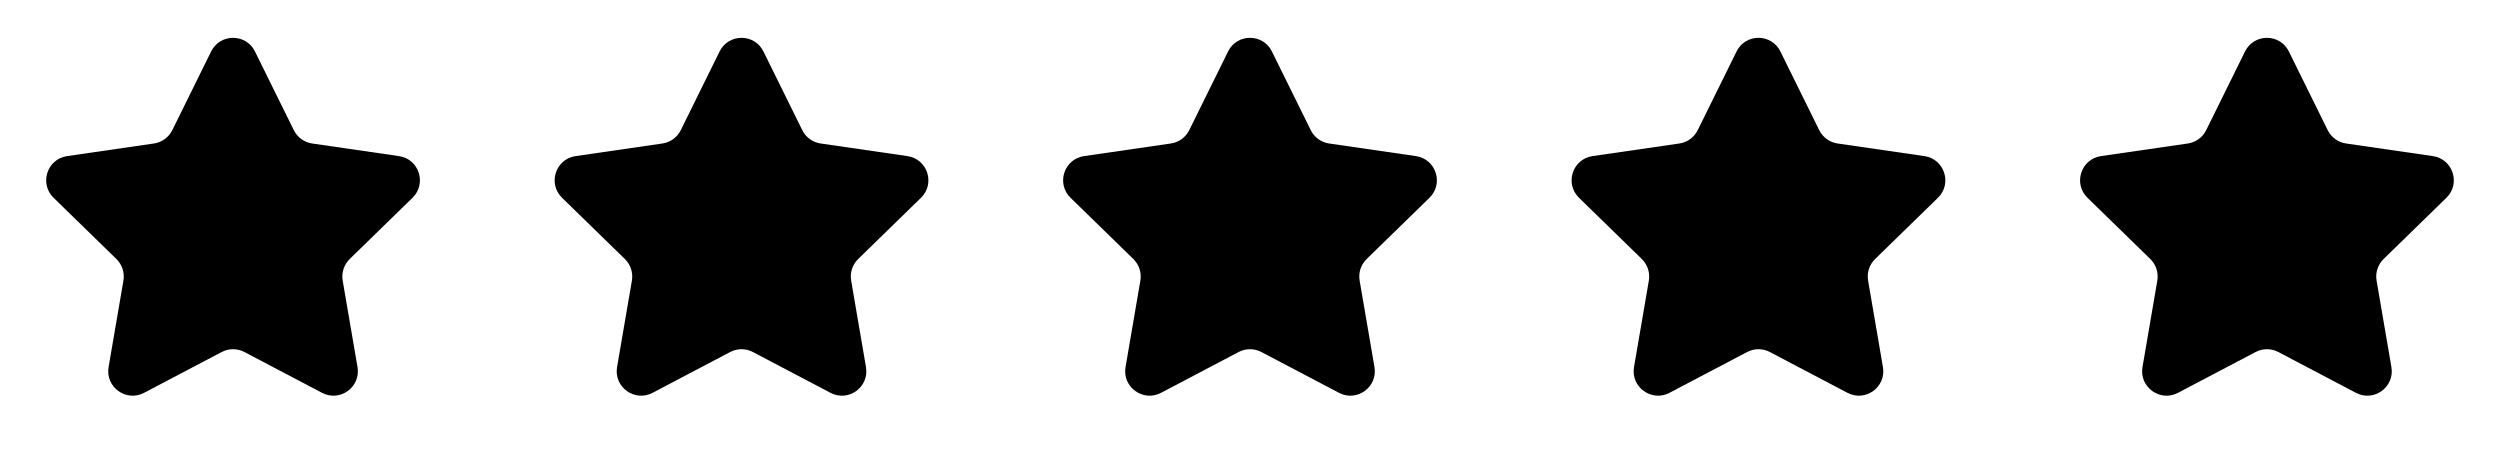
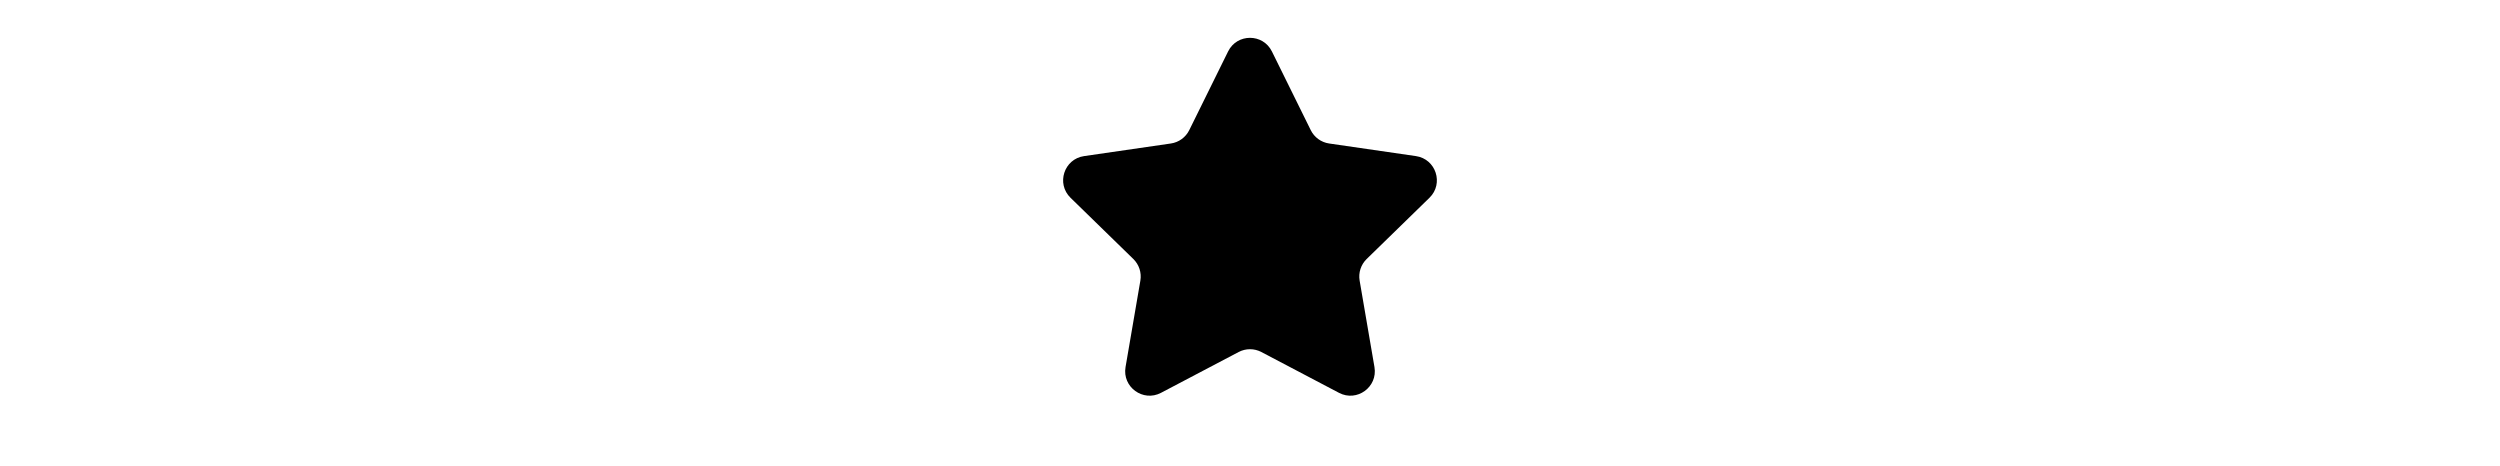
<svg xmlns="http://www.w3.org/2000/svg" width="177" height="33" viewBox="0 0 177 33" fill="none">
-   <path d="M14.949 3.643C15.583 2.357 17.417 2.357 18.051 3.643L20.8 9.212C21.052 9.723 21.539 10.077 22.102 10.159L28.248 11.052C29.667 11.258 30.234 13.001 29.207 14.002L24.76 18.337C24.352 18.735 24.166 19.307 24.262 19.868L25.312 25.99C25.554 27.403 24.071 28.48 22.802 27.813L17.305 24.923C16.801 24.658 16.199 24.658 15.695 24.923L10.198 27.813C8.929 28.48 7.446 27.403 7.688 25.99L8.738 19.868C8.834 19.307 8.648 18.735 8.24 18.337L3.793 14.002C2.766 13.001 3.333 11.258 4.751 11.052L10.898 10.159C11.461 10.077 11.948 9.723 12.2 9.212L14.949 3.643Z" fill="url(#paint0_radial_993_325)" style="" />
-   <path d="M50.949 3.643C51.583 2.357 53.417 2.357 54.051 3.643L56.8 9.212C57.052 9.723 57.539 10.077 58.102 10.159L64.249 11.052C65.667 11.258 66.234 13.001 65.207 14.002L60.76 18.337C60.352 18.735 60.166 19.307 60.262 19.868L61.312 25.99C61.554 27.403 60.071 28.48 58.802 27.813L53.305 24.923C52.801 24.658 52.199 24.658 51.695 24.923L46.198 27.813C44.929 28.48 43.446 27.403 43.688 25.99L44.738 19.868C44.834 19.307 44.648 18.735 44.24 18.337L39.793 14.002C38.766 13.001 39.333 11.258 40.752 11.052L46.898 10.159C47.461 10.077 47.948 9.723 48.2 9.212L50.949 3.643Z" fill="url(#paint1_radial_993_325)" style="" />
  <path d="M86.949 3.643C87.583 2.357 89.417 2.357 90.051 3.643L92.8 9.212C93.052 9.723 93.539 10.077 94.102 10.159L100.249 11.052C101.667 11.258 102.234 13.001 101.207 14.002L96.76 18.337C96.352 18.735 96.166 19.307 96.262 19.868L97.312 25.99C97.554 27.403 96.071 28.48 94.802 27.813L89.305 24.923C88.801 24.658 88.199 24.658 87.695 24.923L82.198 27.813C80.929 28.48 79.446 27.403 79.688 25.99L80.738 19.868C80.834 19.307 80.648 18.735 80.24 18.337L75.793 14.002C74.766 13.001 75.333 11.258 76.751 11.052L82.898 10.159C83.461 10.077 83.948 9.723 84.2 9.212L86.949 3.643Z" fill="url(#paint2_radial_993_325)" style="" />
-   <path d="M122.949 3.643C123.583 2.357 125.417 2.357 126.051 3.643L128.8 9.212C129.052 9.723 129.539 10.077 130.102 10.159L136.249 11.052C137.667 11.258 138.234 13.001 137.207 14.002L132.76 18.337C132.352 18.735 132.166 19.307 132.262 19.868L133.312 25.99C133.554 27.403 132.071 28.48 130.802 27.813L125.305 24.923C124.801 24.658 124.199 24.658 123.695 24.923L118.198 27.813C116.929 28.48 115.446 27.403 115.688 25.99L116.738 19.868C116.834 19.307 116.648 18.735 116.24 18.337L111.793 14.002C110.766 13.001 111.333 11.258 112.751 11.052L118.898 10.159C119.461 10.077 119.948 9.723 120.2 9.212L122.949 3.643Z" fill="url(#paint3_radial_993_325)" style="" />
-   <path d="M158.949 3.643C159.583 2.357 161.417 2.357 162.051 3.643L164.8 9.212C165.052 9.723 165.539 10.077 166.102 10.159L172.249 11.052C173.667 11.258 174.234 13.001 173.207 14.002L168.76 18.337C168.352 18.735 168.166 19.307 168.262 19.868L169.312 25.99C169.554 27.403 168.071 28.48 166.802 27.813L161.305 24.923C160.801 24.658 160.199 24.658 159.695 24.923L154.198 27.813C152.929 28.48 151.446 27.403 151.688 25.99L152.738 19.868C152.834 19.307 152.648 18.735 152.24 18.337L147.793 14.002C146.766 13.001 147.333 11.258 148.751 11.052L154.898 10.159C155.461 10.077 155.948 9.723 156.2 9.212L158.949 3.643Z" fill="url(#paint4_radial_993_325)" style="" />
  <defs>
    <radialGradient id="paint0_radial_993_325" cx="0" cy="0" r="1" gradientUnits="userSpaceOnUse" gradientTransform="translate(8.657 25.94) rotate(-45) scale(28.907 48.365)">
      <stop stop-color="#7E00E3" style="stop-color:#7E00E3;stop-color:color(display-p3 0.494 0 0.892);stop-opacity:1;" />
      <stop offset="1" stop-color="#F22C2C" style="stop-color:#F22C2C;stop-color:color(display-p3 0.95 0.174 0.174);stop-opacity:1;" />
    </radialGradient>
    <radialGradient id="paint1_radial_993_325" cx="0" cy="0" r="1" gradientUnits="userSpaceOnUse" gradientTransform="translate(44.657 25.94) rotate(-45) scale(28.907 48.365)">
      <stop stop-color="#7E00E3" style="stop-color:#7E00E3;stop-color:color(display-p3 0.494 0 0.892);stop-opacity:1;" />
      <stop offset="1" stop-color="#F22C2C" style="stop-color:#F22C2C;stop-color:color(display-p3 0.95 0.174 0.174);stop-opacity:1;" />
    </radialGradient>
    <radialGradient id="paint2_radial_993_325" cx="0" cy="0" r="1" gradientUnits="userSpaceOnUse" gradientTransform="translate(80.657 25.94) rotate(-45) scale(28.907 48.365)">
      <stop stop-color="#7E00E3" style="stop-color:#7E00E3;stop-color:color(display-p3 0.494 0 0.892);stop-opacity:1;" />
      <stop offset="1" stop-color="#F22C2C" style="stop-color:#F22C2C;stop-color:color(display-p3 0.95 0.174 0.174);stop-opacity:1;" />
    </radialGradient>
    <radialGradient id="paint3_radial_993_325" cx="0" cy="0" r="1" gradientUnits="userSpaceOnUse" gradientTransform="translate(116.657 25.94) rotate(-45) scale(28.907 48.365)">
      <stop stop-color="#7E00E3" style="stop-color:#7E00E3;stop-color:color(display-p3 0.494 0 0.892);stop-opacity:1;" />
      <stop offset="1" stop-color="#F22C2C" style="stop-color:#F22C2C;stop-color:color(display-p3 0.95 0.174 0.174);stop-opacity:1;" />
    </radialGradient>
    <radialGradient id="paint4_radial_993_325" cx="0" cy="0" r="1" gradientUnits="userSpaceOnUse" gradientTransform="translate(152.657 25.94) rotate(-45) scale(28.907 48.365)">
      <stop stop-color="#7E00E3" style="stop-color:#7E00E3;stop-color:color(display-p3 0.494 0 0.892);stop-opacity:1;" />
      <stop offset="1" stop-color="#F22C2C" style="stop-color:#F22C2C;stop-color:color(display-p3 0.95 0.174 0.174);stop-opacity:1;" />
    </radialGradient>
  </defs>
</svg>